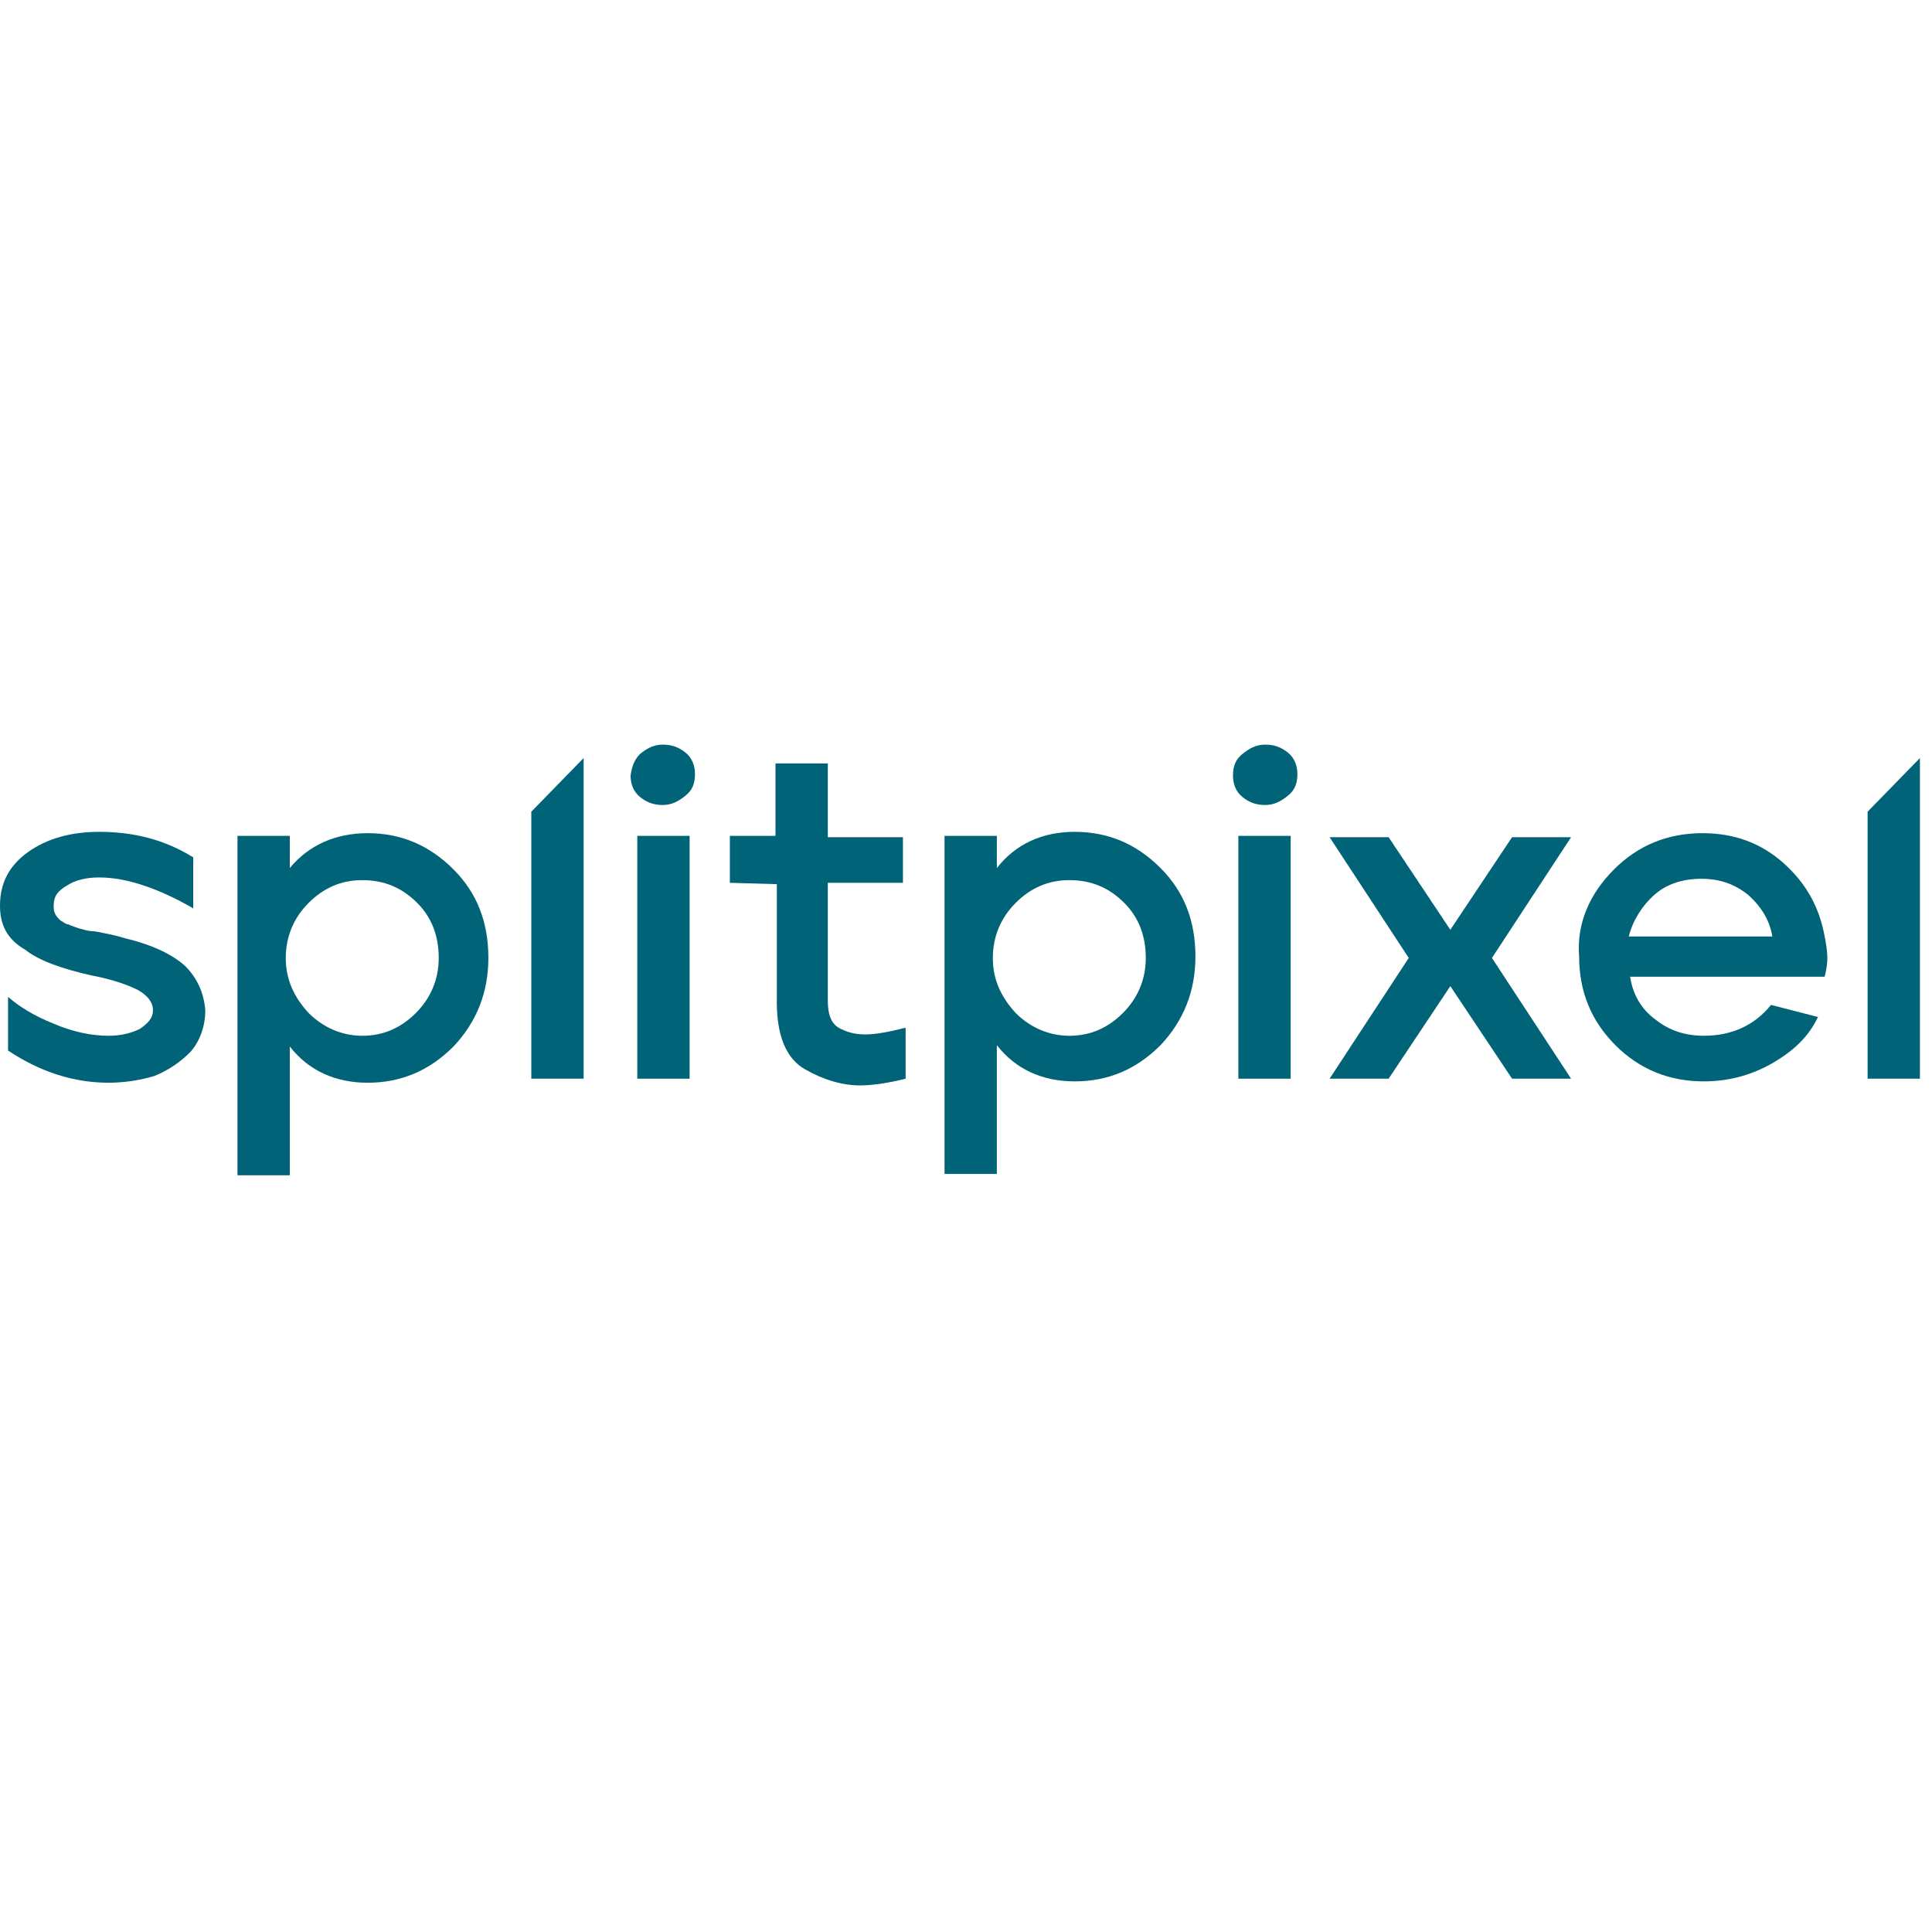
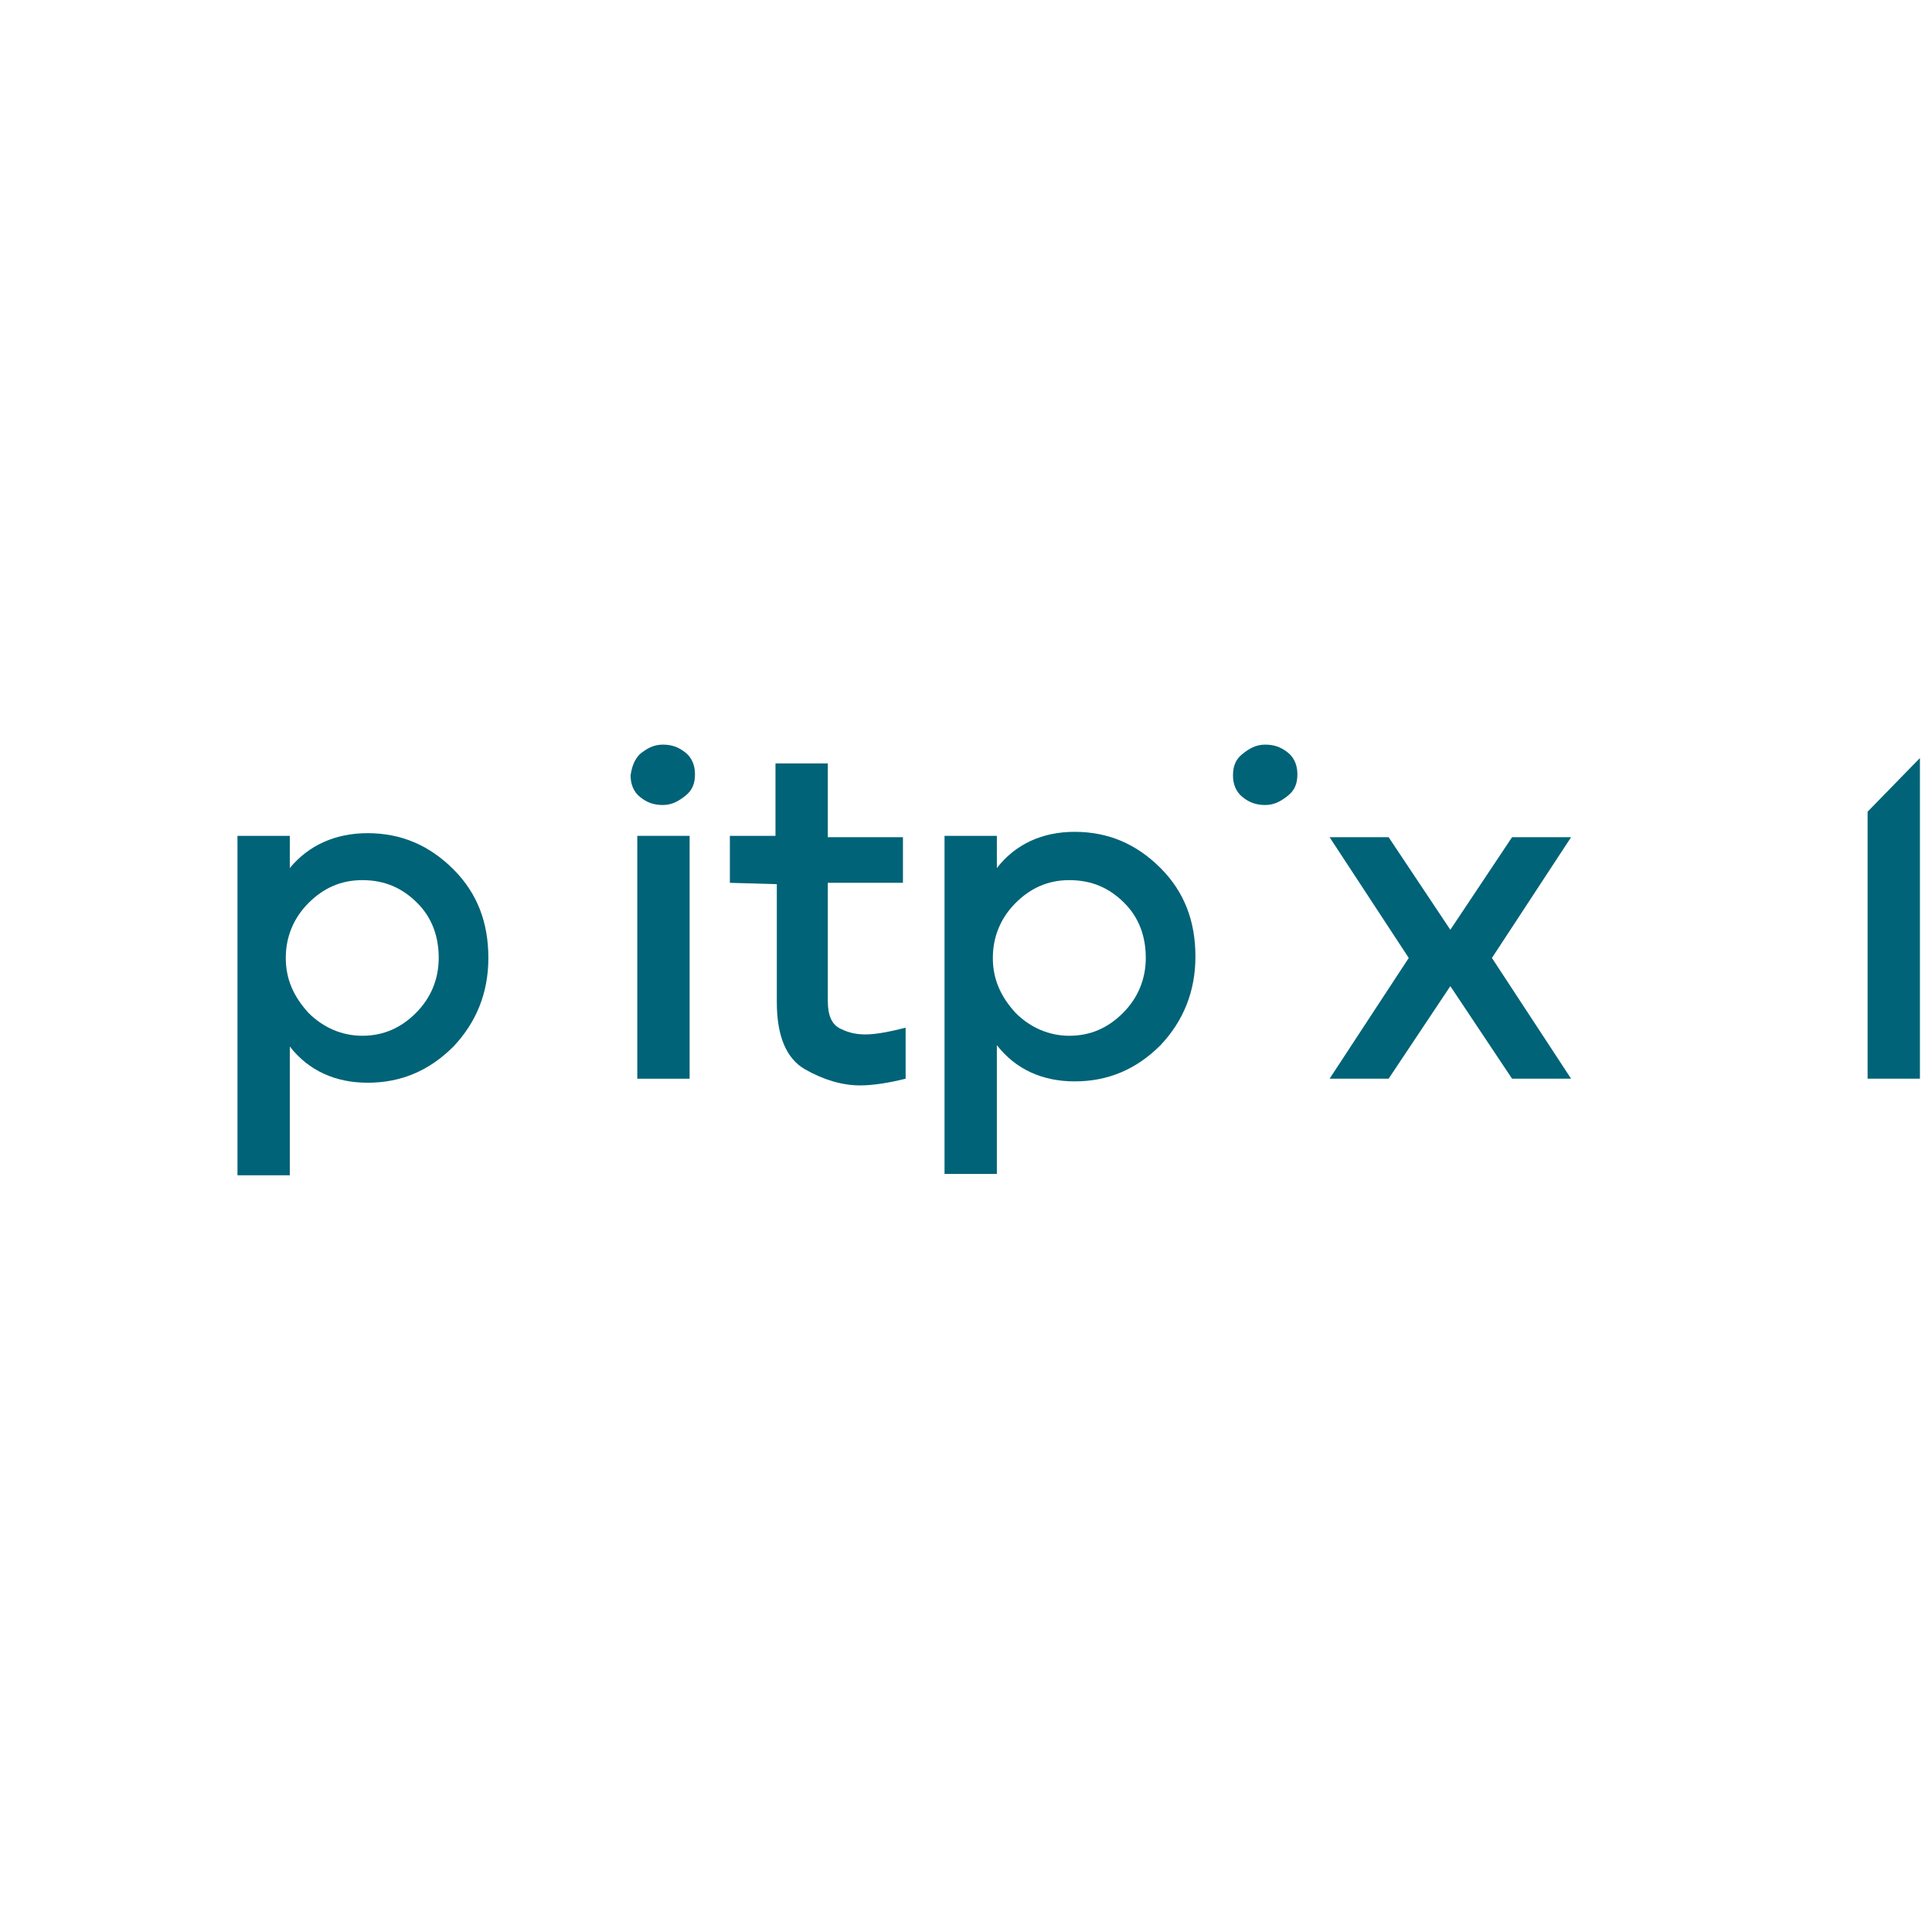
<svg xmlns="http://www.w3.org/2000/svg" width="100%" height="100%" viewBox="0 0 144 144" version="1.1" xml:space="preserve" style="fill-rule:evenodd;clip-rule:evenodd;stroke-linejoin:round;stroke-miterlimit:2;">
  <g transform="matrix(1,0,0,1,0,55.5)">
-     <path d="M0,12C0,10.3 0.7,9 2.1,8C3.5,7 5.3,6.5 7.4,6.5C10,6.5 12.3,7.1 14.4,8.4L14.4,12.2C11.8,10.7 9.4,9.9 7.4,9.9C6.4,9.9 5.6,10.1 5,10.5C4.3,10.9 4,11.3 4,12C4,12.2 4,12.4 4.1,12.6C4.2,12.8 4.3,12.9 4.5,13.1C4.7,13.2 4.9,13.4 5.1,13.4C5.3,13.5 5.6,13.6 5.9,13.7C6.3,13.8 6.6,13.9 6.8,13.9C7.1,13.9 7.5,14 8,14.1C8.5,14.2 8.9,14.3 9.2,14.4C11.3,14.9 12.8,15.6 13.8,16.5C14.7,17.4 15.2,18.5 15.3,19.8C15.3,21 14.9,22.1 14.2,22.9C13.4,23.7 12.5,24.3 11.5,24.7C10.5,25 9.3,25.2 8.1,25.2C5.5,25.2 3,24.4 0.6,22.8L0.6,18.8C1.4,19.5 2.5,20.2 4,20.8C5.4,21.4 6.8,21.7 8.1,21.7C9,21.7 9.8,21.5 10.4,21.2C11,20.8 11.4,20.4 11.4,19.8C11.4,19.2 11,18.7 10.3,18.3C9.5,17.9 8.4,17.5 6.8,17.2C4.6,16.7 2.9,16.1 1.9,15.3C0.5,14.5 0,13.4 0,12Z" style="fill:rgb(0,99,119);fill-rule:nonzero;" />
    <path d="M17.7,6.8L21.6,6.8L21.6,9.2C23,7.5 25,6.6 27.4,6.6C29.9,6.6 32,7.5 33.8,9.3C35.6,11.1 36.4,13.3 36.4,15.9C36.4,18.5 35.5,20.7 33.8,22.5C32,24.3 29.9,25.2 27.4,25.2C25,25.2 23,24.3 21.6,22.5L21.6,32.1L17.7,32.1L17.7,6.8ZM21.3,15.9C21.3,17.5 21.9,18.8 23,20C24.1,21.1 25.5,21.7 27,21.7C28.6,21.7 29.9,21.1 31,20C32.1,18.9 32.7,17.5 32.7,15.9C32.7,14.3 32.2,12.9 31.1,11.8C30,10.7 28.7,10.1 27,10.1C25.4,10.1 24.1,10.7 23,11.8C21.9,12.9 21.3,14.3 21.3,15.9Z" style="fill:rgb(0,99,119);fill-rule:nonzero;" />
    <rect x="47.5" y="6.8" width="3.9" height="18.1" style="fill:rgb(0,99,119);fill-rule:nonzero;" />
    <path d="M54.4,10.3L54.4,6.8L57.8,6.8L57.8,1.4L61.7,1.4L61.7,6.9L67.3,6.9L67.3,10.3L61.7,10.3L61.7,19.1C61.7,20.2 62,20.9 62.7,21.2C63.3,21.5 63.9,21.6 64.5,21.6C65.3,21.6 66.3,21.4 67.5,21.1L67.5,24.9C66.3,25.2 65.1,25.4 64.1,25.4C62.8,25.4 61.4,25 60,24.2C58.6,23.4 57.9,21.7 57.9,19.2L57.9,10.4L54.4,10.3Z" style="fill:rgb(0,99,119);fill-rule:nonzero;" />
    <path d="M70.4,6.8L74.3,6.8L74.3,9.2C75.7,7.4 77.7,6.5 80.1,6.5C82.6,6.5 84.7,7.4 86.5,9.2C88.3,11 89.1,13.2 89.1,15.8C89.1,18.4 88.2,20.6 86.5,22.4C84.7,24.2 82.6,25.1 80.1,25.1C77.7,25.1 75.7,24.2 74.3,22.4L74.3,32L70.4,32L70.4,6.8ZM74,15.9C74,17.5 74.6,18.8 75.7,20C76.8,21.1 78.2,21.7 79.7,21.7C81.3,21.7 82.6,21.1 83.7,20C84.8,18.9 85.4,17.5 85.4,15.9C85.4,14.3 84.9,12.9 83.8,11.8C82.7,10.7 81.4,10.1 79.7,10.1C78.1,10.1 76.8,10.7 75.7,11.8C74.6,12.9 74,14.3 74,15.9Z" style="fill:rgb(0,99,119);fill-rule:nonzero;" />
-     <rect x="92.3" y="6.8" width="3.9" height="18.1" style="fill:rgb(0,99,119);fill-rule:nonzero;" />
    <path d="M99.1,24.9L105,15.9L99.1,6.9L103.5,6.9L108.1,13.8L112.7,6.9L117.1,6.9L111.2,15.9L117.1,24.9L112.7,24.9L108.1,18L103.5,24.9L99.1,24.9Z" style="fill:rgb(0,99,119);fill-rule:nonzero;" />
-     <path d="M120.3,9.3C122.1,7.5 124.3,6.6 126.9,6.6C129.2,6.6 131.2,7.3 132.9,8.8C134.6,10.3 135.6,12.1 136,14.3C136.1,14.8 136.2,15.4 136.2,15.9C136.2,16.4 136.1,16.9 136,17.3L121.5,17.3C121.7,18.6 122.3,19.7 123.4,20.5C124.4,21.3 125.6,21.7 127,21.7C129.1,21.7 130.8,20.9 132,19.4L135.5,20.3C134.8,21.8 133.6,22.9 132,23.8C130.4,24.7 128.7,25.1 127,25.1C124.4,25.1 122.2,24.2 120.4,22.4C118.6,20.6 117.7,18.4 117.7,15.8C117.5,13.3 118.5,11.1 120.3,9.3ZM121.4,14.3L132.1,14.3C131.9,13.1 131.3,12.1 130.3,11.2C129.3,10.4 128.2,10 126.8,10C125.4,10 124.2,10.4 123.3,11.2C122.4,12 121.7,13.1 121.4,14.3Z" style="fill:rgb(0,99,119);fill-rule:nonzero;" />
    <path d="M92.6,0.7C93.1,0.3 93.6,0 94.3,0C95,0 95.5,0.2 96,0.6C96.5,1 96.7,1.6 96.7,2.2C96.7,2.9 96.5,3.4 96,3.8C95.5,4.2 95,4.5 94.3,4.5C93.6,4.5 93.1,4.3 92.6,3.9C92.1,3.5 91.9,2.9 91.9,2.3C91.9,1.6 92.1,1.1 92.6,0.7Z" style="fill:rgb(0,99,119);fill-rule:nonzero;" />
    <path d="M47.7,0.7C48.2,0.3 48.7,0 49.4,0C50.1,0 50.6,0.2 51.1,0.6C51.6,1 51.8,1.6 51.8,2.2C51.8,2.9 51.6,3.4 51.1,3.8C50.6,4.2 50.1,4.5 49.4,4.5C48.7,4.5 48.2,4.3 47.7,3.9C47.2,3.5 47,2.9 47,2.3C47.1,1.6 47.3,1.1 47.7,0.7Z" style="fill:rgb(0,99,119);fill-rule:nonzero;" />
-     <path d="M39.6,5L39.6,24.9L43.5,24.9L43.5,1L39.6,5Z" style="fill:rgb(0,99,119);fill-rule:nonzero;" />
    <path d="M139.2,5L139.2,24.9L143.1,24.9L143.1,1L139.2,5Z" style="fill:rgb(0,99,119);fill-rule:nonzero;" />
  </g>
</svg>